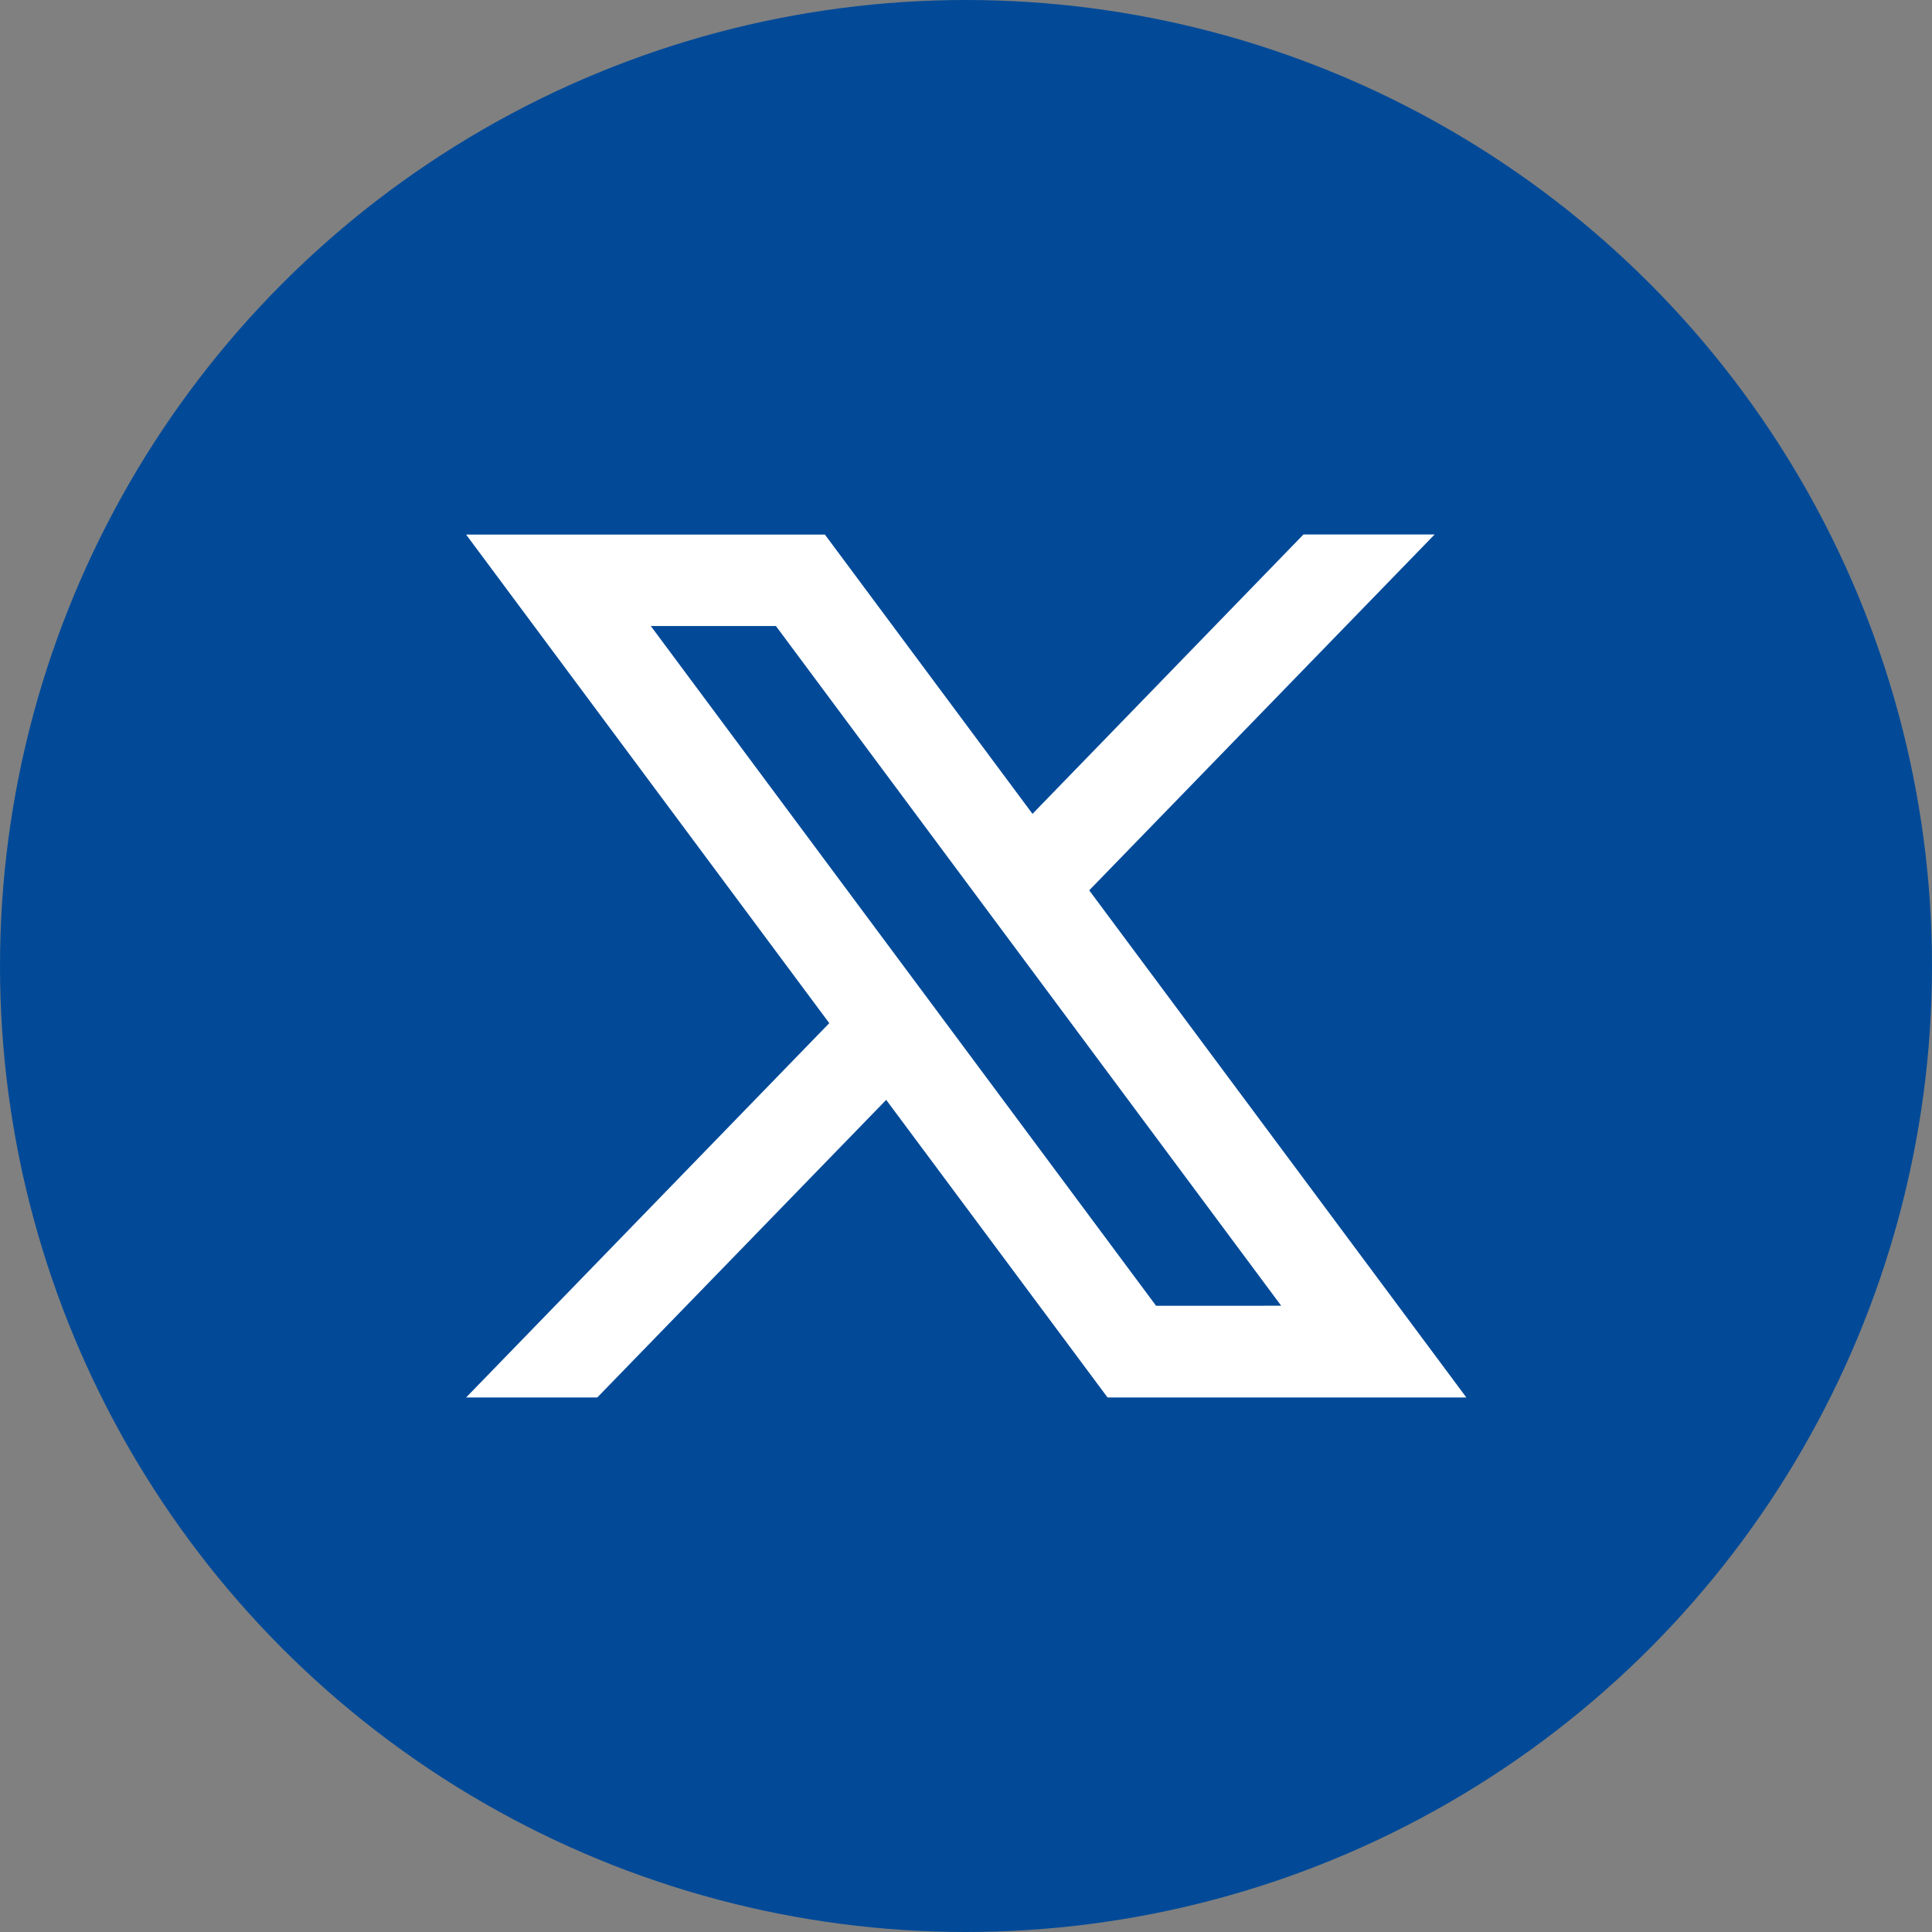
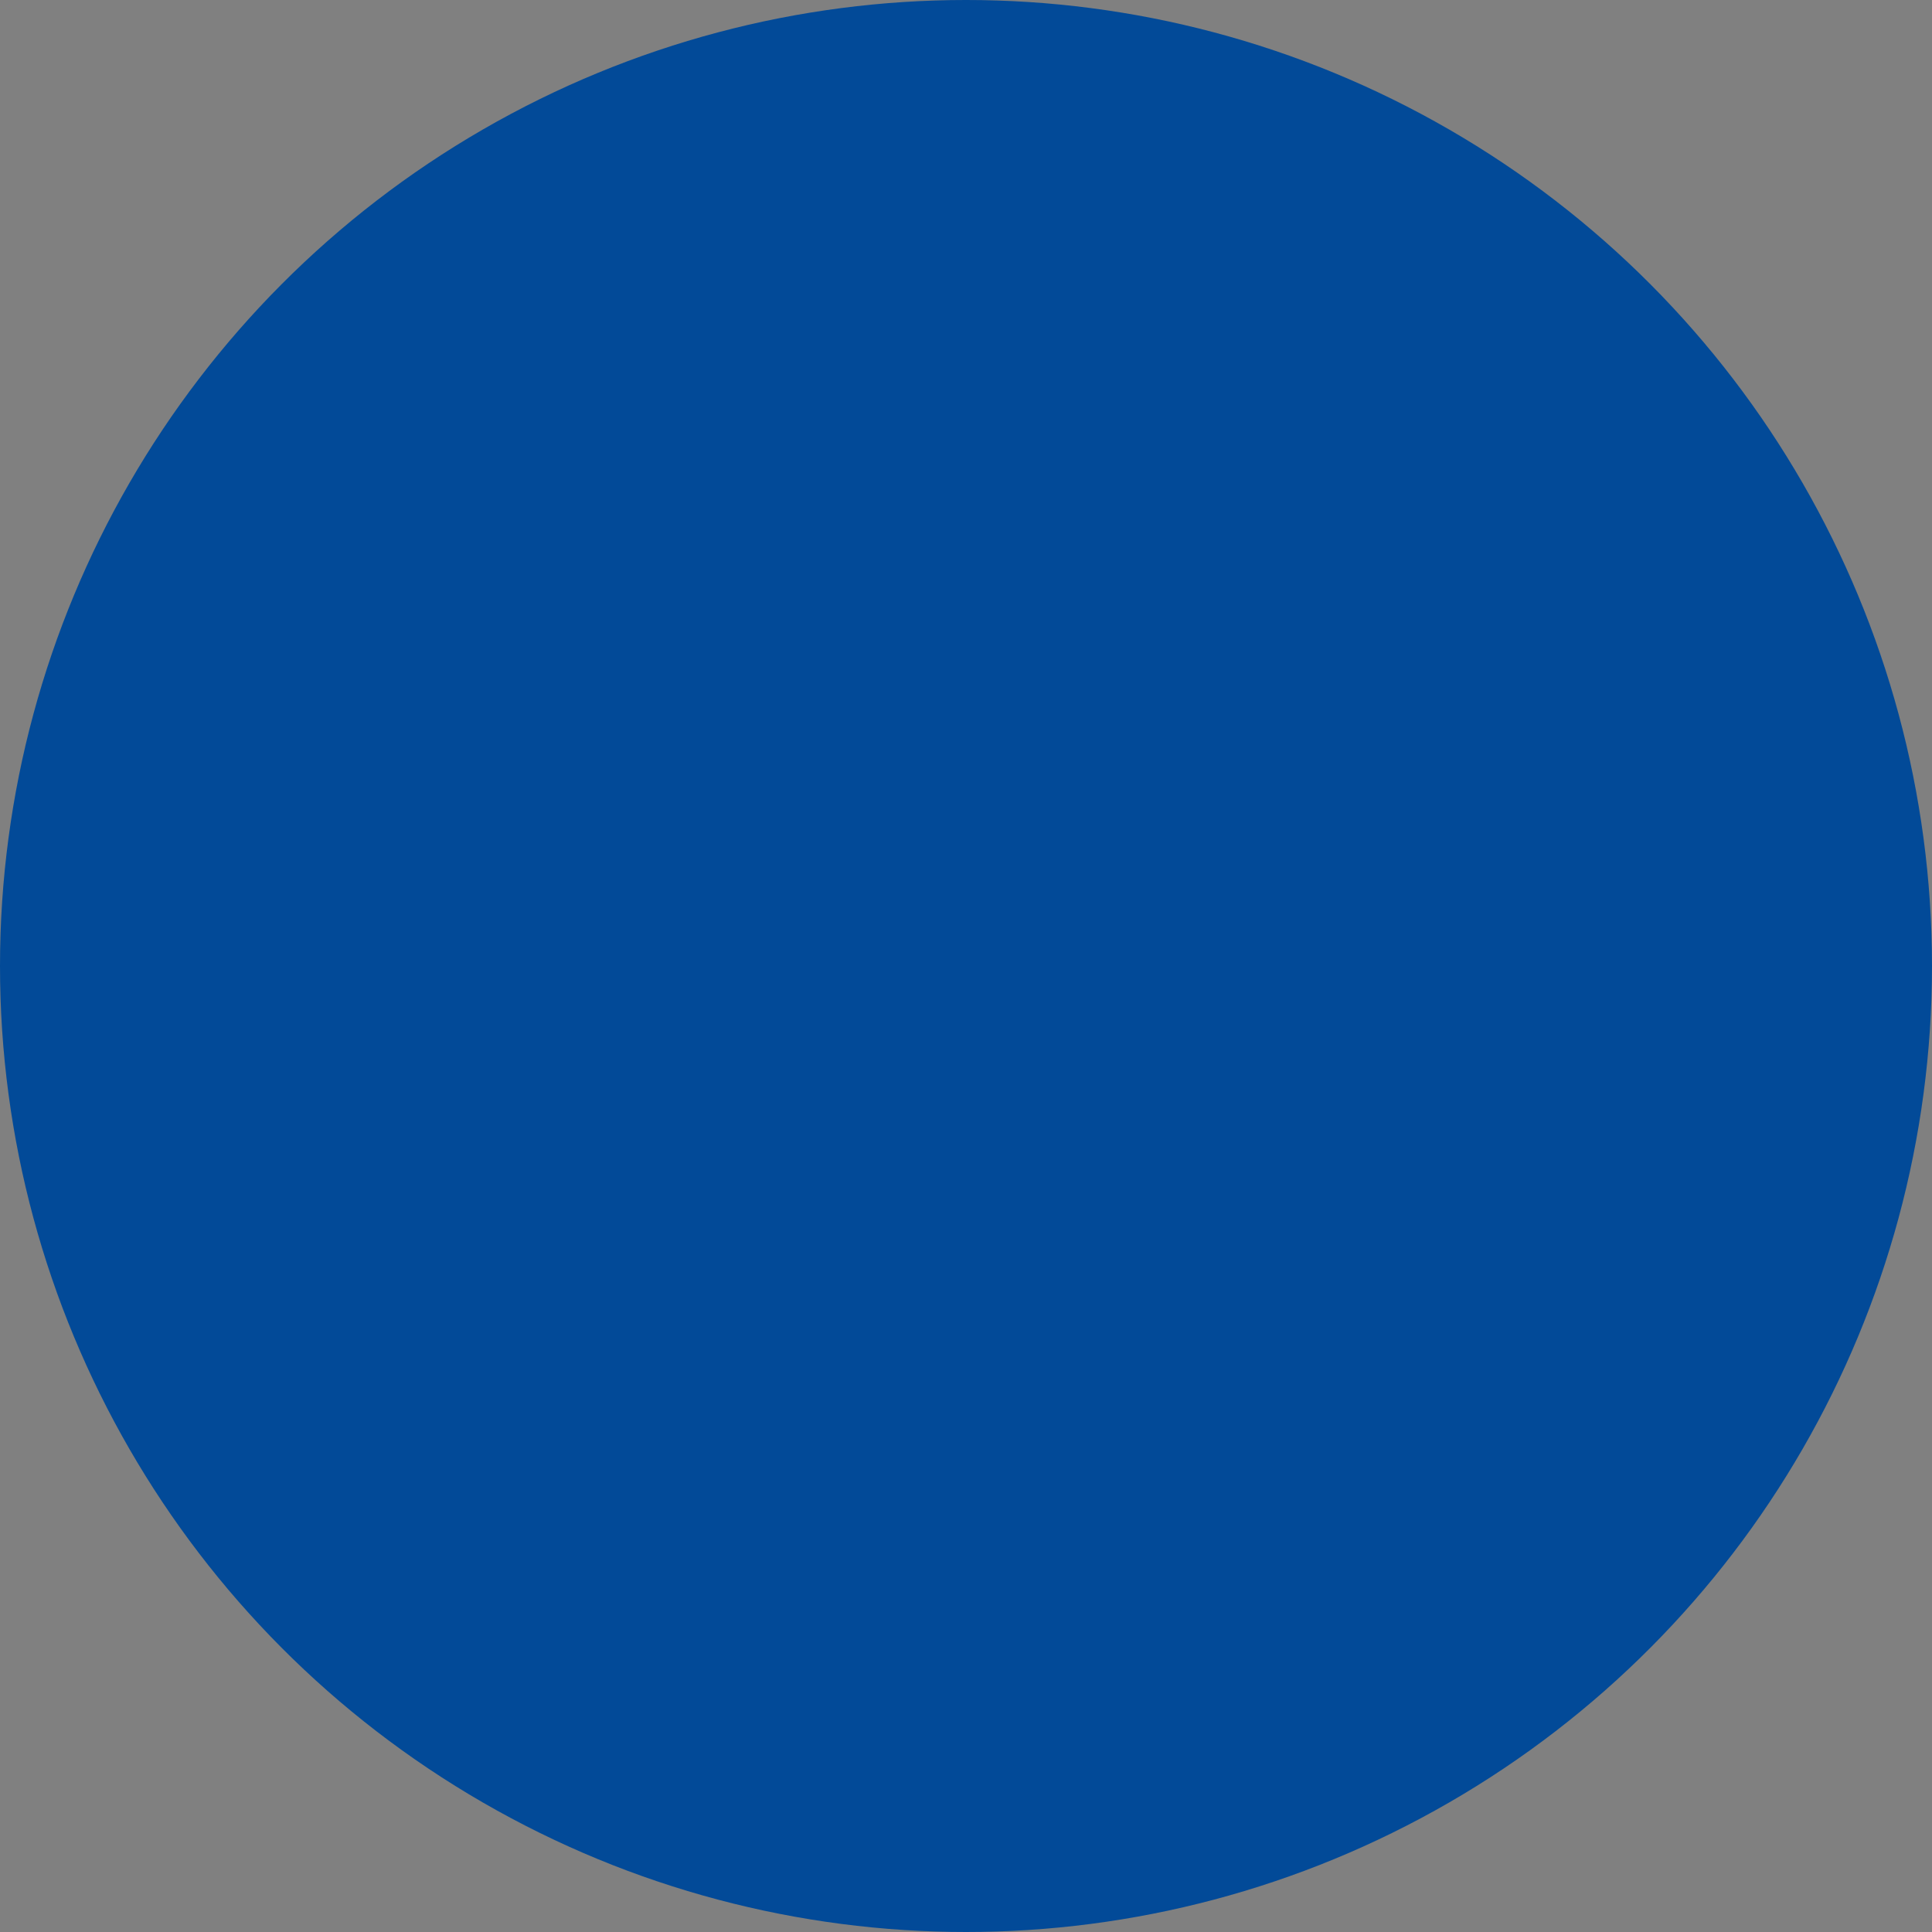
<svg xmlns="http://www.w3.org/2000/svg" width="48" height="48" viewBox="0 0 48 48">
  <rect x="0" y="0" width="48" height="48" fill="#808080" stroke="none" />
  <g id="X" transform="translate(-479.993 0)">
    <circle id="Ellipse_10" data-name="Ellipse 10" cx="24" cy="24" r="24" transform="translate(479.993 0)" fill="#024a98" />
-     <path id="Path_63" data-name="Path 63" d="M577.809,103.3l8.582-8.841h-3.259L576.4,101.4l-5.158-6.939h-8.914l9.023,12.139-9.023,9.3h3.259l7.178-7.394,5.5,7.394h8.914Zm-10.892-6.567h3.108l12.554,16.888H579.47Z" transform="translate(-70.755 -81.18)" fill="#fff" />
  </g>
</svg>